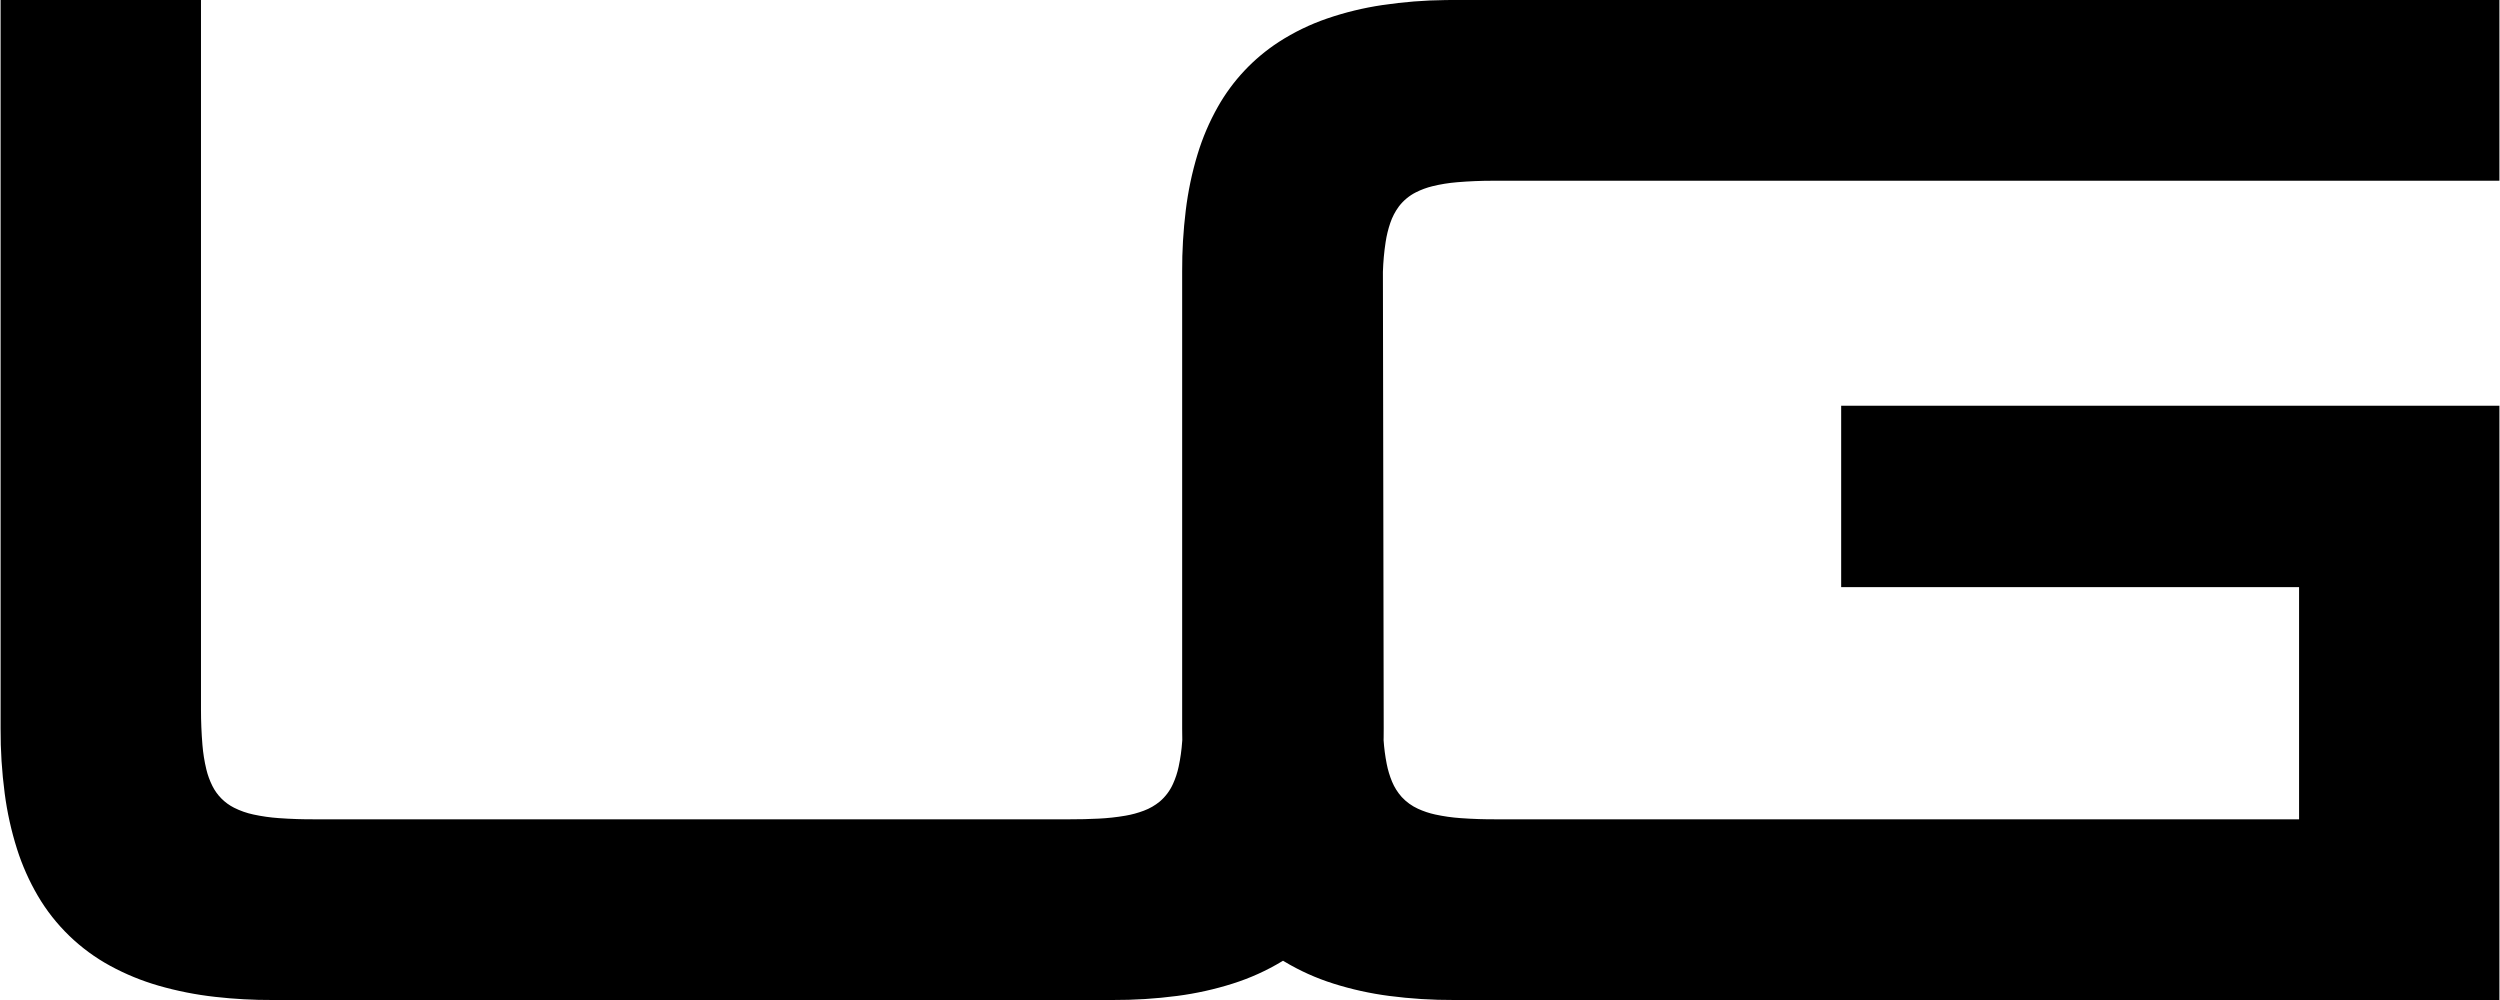
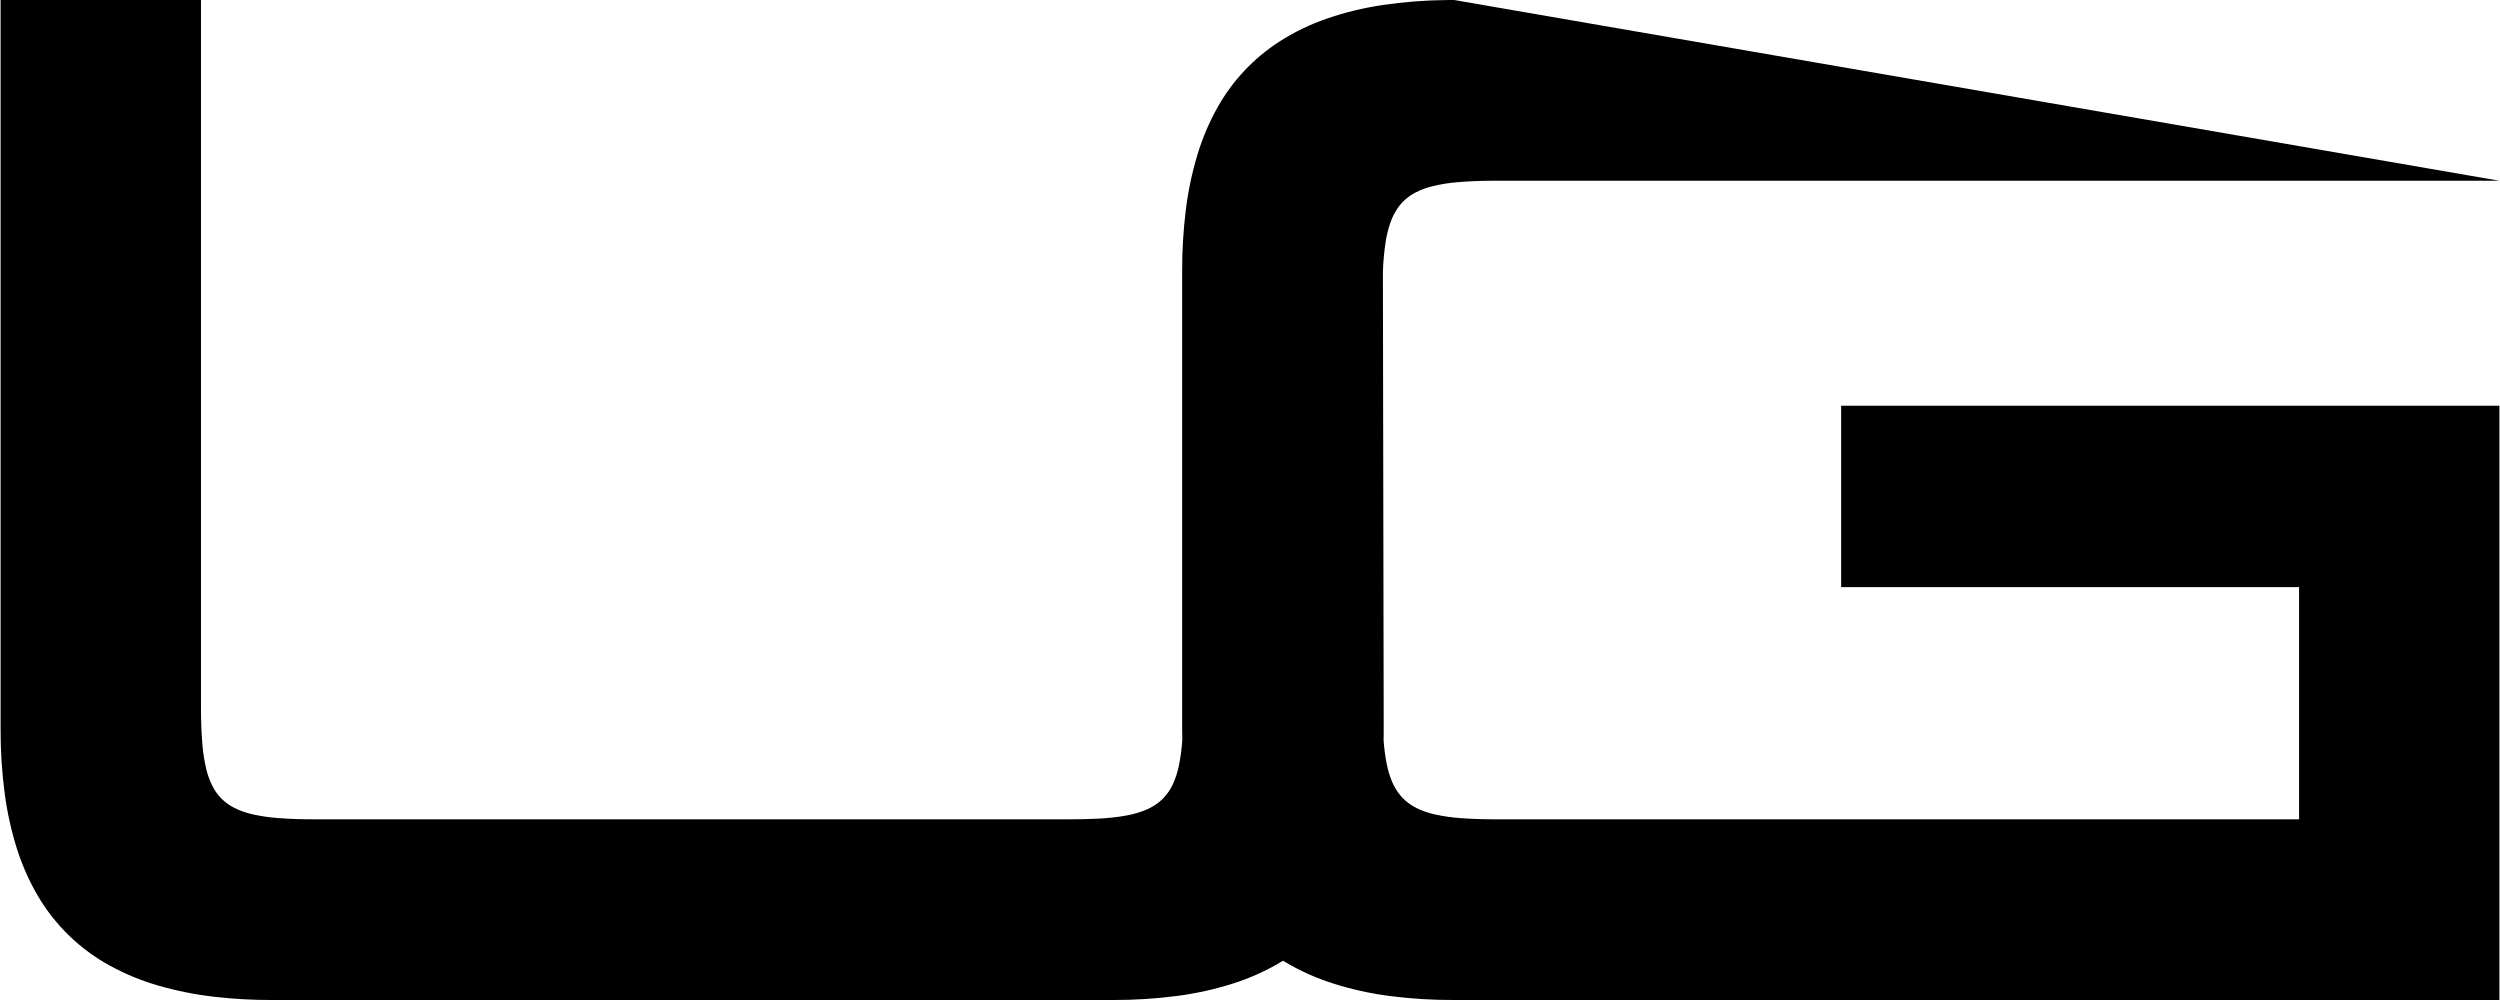
<svg xmlns="http://www.w3.org/2000/svg" width="700" zoomAndPan="magnify" viewBox="0 0 525 210" height="280" preserveAspectRatio="xMidYMid meet" version="1.0">
-   <path fill="#000000" d="M 304.449 0.004 L 303.547 0.012 C 299.117 0.059 294.695 0.41 290.312 1.062 C 286.359 1.648 282.465 2.594 278.684 3.891 C 275.121 5.113 271.719 6.766 268.551 8.809 C 263.242 12.258 258.844 16.941 255.738 22.453 C 253.961 25.598 252.539 28.926 251.492 32.383 C 250.32 36.238 249.492 40.191 249.008 44.191 C 248.488 48.441 248.234 52.723 248.254 57.004 L 248.254 153 C 248.254 153.801 248.262 154.602 248.281 155.402 L 248.258 155.703 C 248.137 157.484 247.891 159.258 247.516 161.004 C 247.254 162.246 246.855 163.457 246.332 164.613 C 245.691 166.043 244.742 167.309 243.551 168.324 C 242.555 169.141 241.43 169.789 240.219 170.242 C 238.969 170.715 237.676 171.066 236.359 171.293 C 234.5 171.613 232.617 171.82 230.73 171.91 C 228.695 172.012 226.656 172.062 224.617 172.055 L 66.246 172.055 C 63.676 172.074 61.105 171.988 58.543 171.805 C 56.75 171.68 54.969 171.426 53.215 171.047 C 51.805 170.746 50.438 170.266 49.152 169.621 C 47.184 168.625 45.59 167.027 44.605 165.059 C 44.051 163.949 43.621 162.781 43.332 161.574 C 42.926 159.887 42.652 158.168 42.512 156.438 C 42.309 153.965 42.207 151.484 42.207 149 L 42.207 0 L 0.125 0 L 0.125 153 C 0.105 157.547 0.391 162.09 0.984 166.602 C 1.5 170.566 2.367 174.48 3.574 178.293 C 4.66 181.715 6.121 185.004 7.934 188.105 C 11.574 194.316 16.848 199.414 23.184 202.848 C 26.379 204.582 29.754 205.965 33.25 206.977 C 37.156 208.105 41.156 208.898 45.199 209.344 C 49.191 209.797 53.207 210.016 57.227 210 L 233.625 210 C 238.168 210.02 242.703 209.734 247.203 209.145 C 251.164 208.629 255.074 207.762 258.879 206.555 C 262.504 205.41 265.98 203.84 269.234 201.875 L 269.434 201.754 L 269.637 201.875 C 272.898 203.84 276.383 205.41 280.016 206.555 C 283.836 207.762 287.758 208.629 291.73 209.145 C 296.246 209.734 300.801 210.02 305.355 210 L 524.875 210 L 524.875 85.199 L 386.645 85.199 L 386.645 123.301 L 482.805 123.301 L 482.805 172.055 L 314.363 172.055 C 311.809 172.074 309.254 171.988 306.703 171.805 C 304.918 171.68 303.145 171.426 301.395 171.047 C 300.148 170.777 298.934 170.371 297.777 169.84 C 296.488 169.254 295.328 168.414 294.363 167.375 C 293.512 166.422 292.824 165.332 292.332 164.152 C 291.832 162.945 291.457 161.695 291.207 160.414 C 290.883 158.77 290.668 157.109 290.555 155.441 L 290.566 154.805 C 290.574 154.203 290.578 153.602 290.578 153 L 290.41 57.082 C 290.477 54.992 290.664 52.91 290.98 50.84 C 291.184 49.48 291.512 48.137 291.953 46.836 C 292.375 45.582 292.988 44.406 293.773 43.344 C 294.723 42.105 295.938 41.094 297.332 40.391 C 298.441 39.832 299.613 39.398 300.82 39.105 C 302.512 38.691 304.234 38.414 305.969 38.27 C 308.445 38.062 310.93 37.957 313.418 37.957 L 524.875 37.957 L 524.875 0 L 305.355 0 Z M 304.449 0.004 " fill-opacity="1" fill-rule="evenodd" />
+   <path fill="#000000" d="M 304.449 0.004 L 303.547 0.012 C 299.117 0.059 294.695 0.41 290.312 1.062 C 286.359 1.648 282.465 2.594 278.684 3.891 C 275.121 5.113 271.719 6.766 268.551 8.809 C 263.242 12.258 258.844 16.941 255.738 22.453 C 253.961 25.598 252.539 28.926 251.492 32.383 C 250.32 36.238 249.492 40.191 249.008 44.191 C 248.488 48.441 248.234 52.723 248.254 57.004 L 248.254 153 C 248.254 153.801 248.262 154.602 248.281 155.402 L 248.258 155.703 C 248.137 157.484 247.891 159.258 247.516 161.004 C 247.254 162.246 246.855 163.457 246.332 164.613 C 245.691 166.043 244.742 167.309 243.551 168.324 C 242.555 169.141 241.43 169.789 240.219 170.242 C 238.969 170.715 237.676 171.066 236.359 171.293 C 234.5 171.613 232.617 171.82 230.73 171.91 C 228.695 172.012 226.656 172.062 224.617 172.055 L 66.246 172.055 C 63.676 172.074 61.105 171.988 58.543 171.805 C 56.75 171.68 54.969 171.426 53.215 171.047 C 51.805 170.746 50.438 170.266 49.152 169.621 C 47.184 168.625 45.59 167.027 44.605 165.059 C 44.051 163.949 43.621 162.781 43.332 161.574 C 42.926 159.887 42.652 158.168 42.512 156.438 C 42.309 153.965 42.207 151.484 42.207 149 L 42.207 0 L 0.125 0 L 0.125 153 C 0.105 157.547 0.391 162.09 0.984 166.602 C 1.5 170.566 2.367 174.48 3.574 178.293 C 4.66 181.715 6.121 185.004 7.934 188.105 C 11.574 194.316 16.848 199.414 23.184 202.848 C 26.379 204.582 29.754 205.965 33.25 206.977 C 37.156 208.105 41.156 208.898 45.199 209.344 C 49.191 209.797 53.207 210.016 57.227 210 L 233.625 210 C 238.168 210.02 242.703 209.734 247.203 209.145 C 251.164 208.629 255.074 207.762 258.879 206.555 C 262.504 205.41 265.98 203.84 269.234 201.875 L 269.434 201.754 L 269.637 201.875 C 272.898 203.84 276.383 205.41 280.016 206.555 C 283.836 207.762 287.758 208.629 291.73 209.145 C 296.246 209.734 300.801 210.02 305.355 210 L 524.875 210 L 524.875 85.199 L 386.645 85.199 L 386.645 123.301 L 482.805 123.301 L 482.805 172.055 L 314.363 172.055 C 311.809 172.074 309.254 171.988 306.703 171.805 C 304.918 171.68 303.145 171.426 301.395 171.047 C 300.148 170.777 298.934 170.371 297.777 169.84 C 296.488 169.254 295.328 168.414 294.363 167.375 C 293.512 166.422 292.824 165.332 292.332 164.152 C 291.832 162.945 291.457 161.695 291.207 160.414 C 290.883 158.77 290.668 157.109 290.555 155.441 L 290.566 154.805 C 290.574 154.203 290.578 153.602 290.578 153 L 290.41 57.082 C 290.477 54.992 290.664 52.91 290.98 50.84 C 291.184 49.48 291.512 48.137 291.953 46.836 C 292.375 45.582 292.988 44.406 293.773 43.344 C 294.723 42.105 295.938 41.094 297.332 40.391 C 298.441 39.832 299.613 39.398 300.82 39.105 C 302.512 38.691 304.234 38.414 305.969 38.27 C 308.445 38.062 310.93 37.957 313.418 37.957 L 524.875 37.957 L 305.355 0 Z M 304.449 0.004 " fill-opacity="1" fill-rule="evenodd" />
</svg>